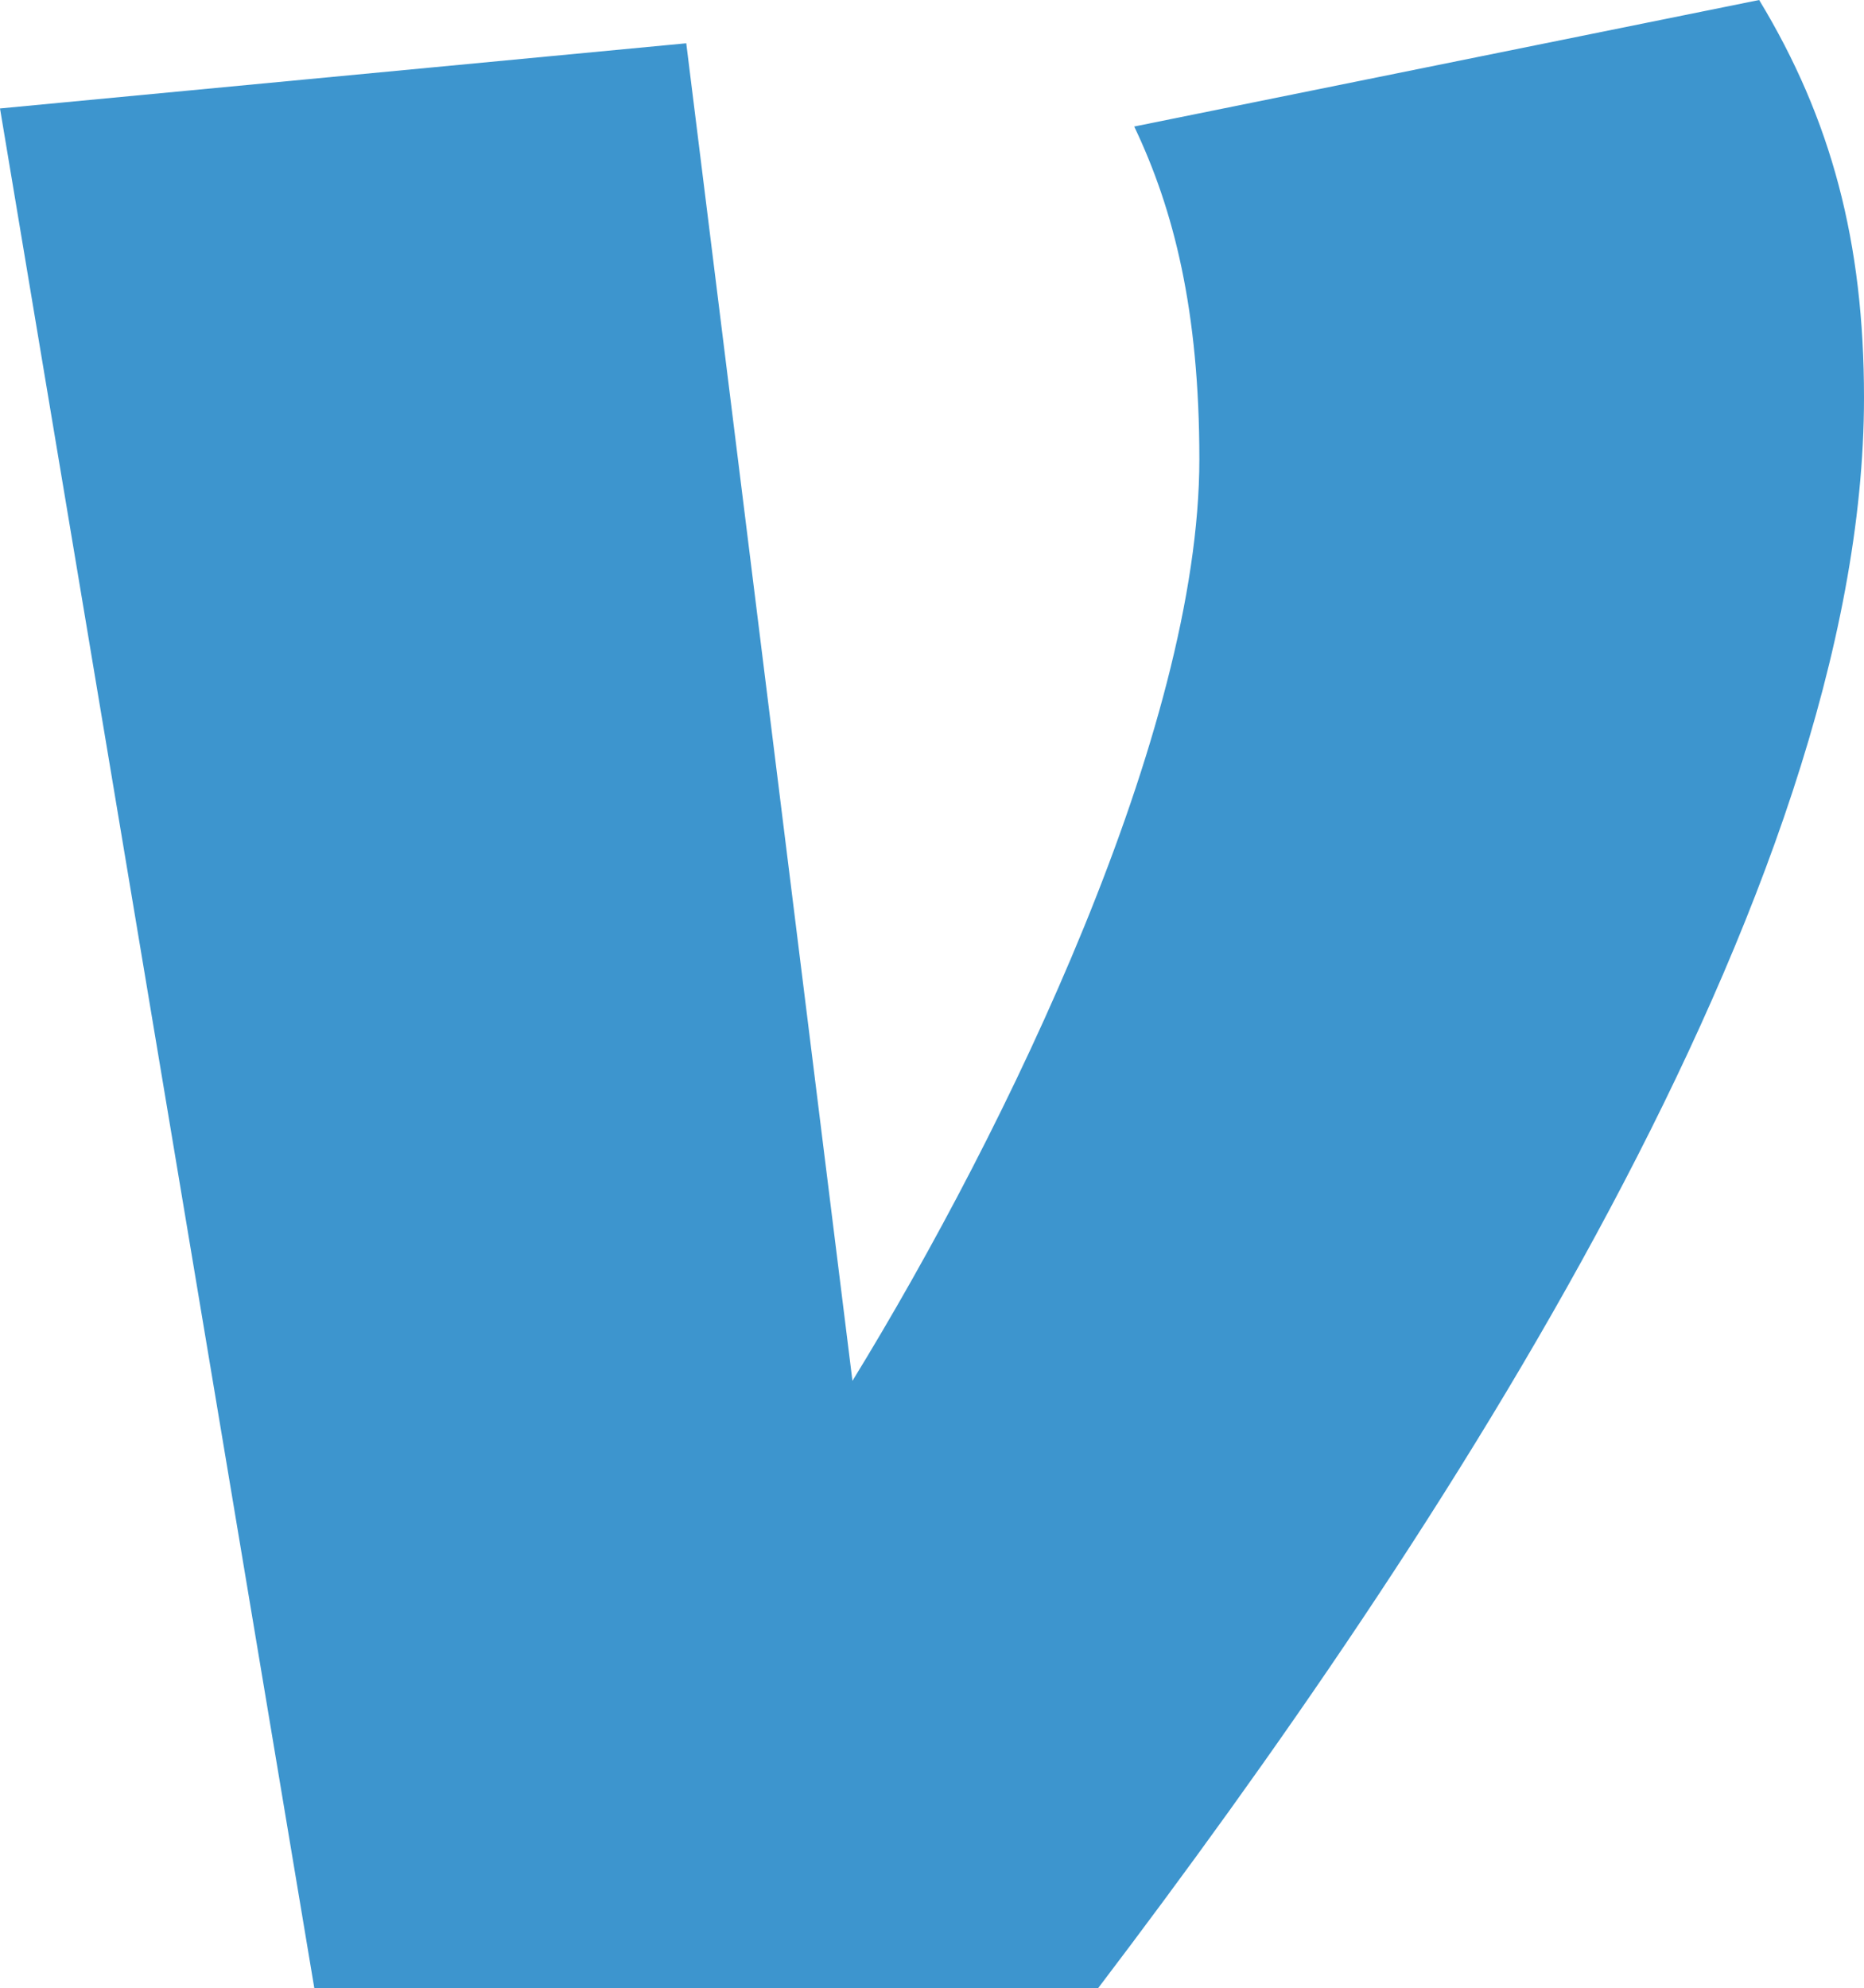
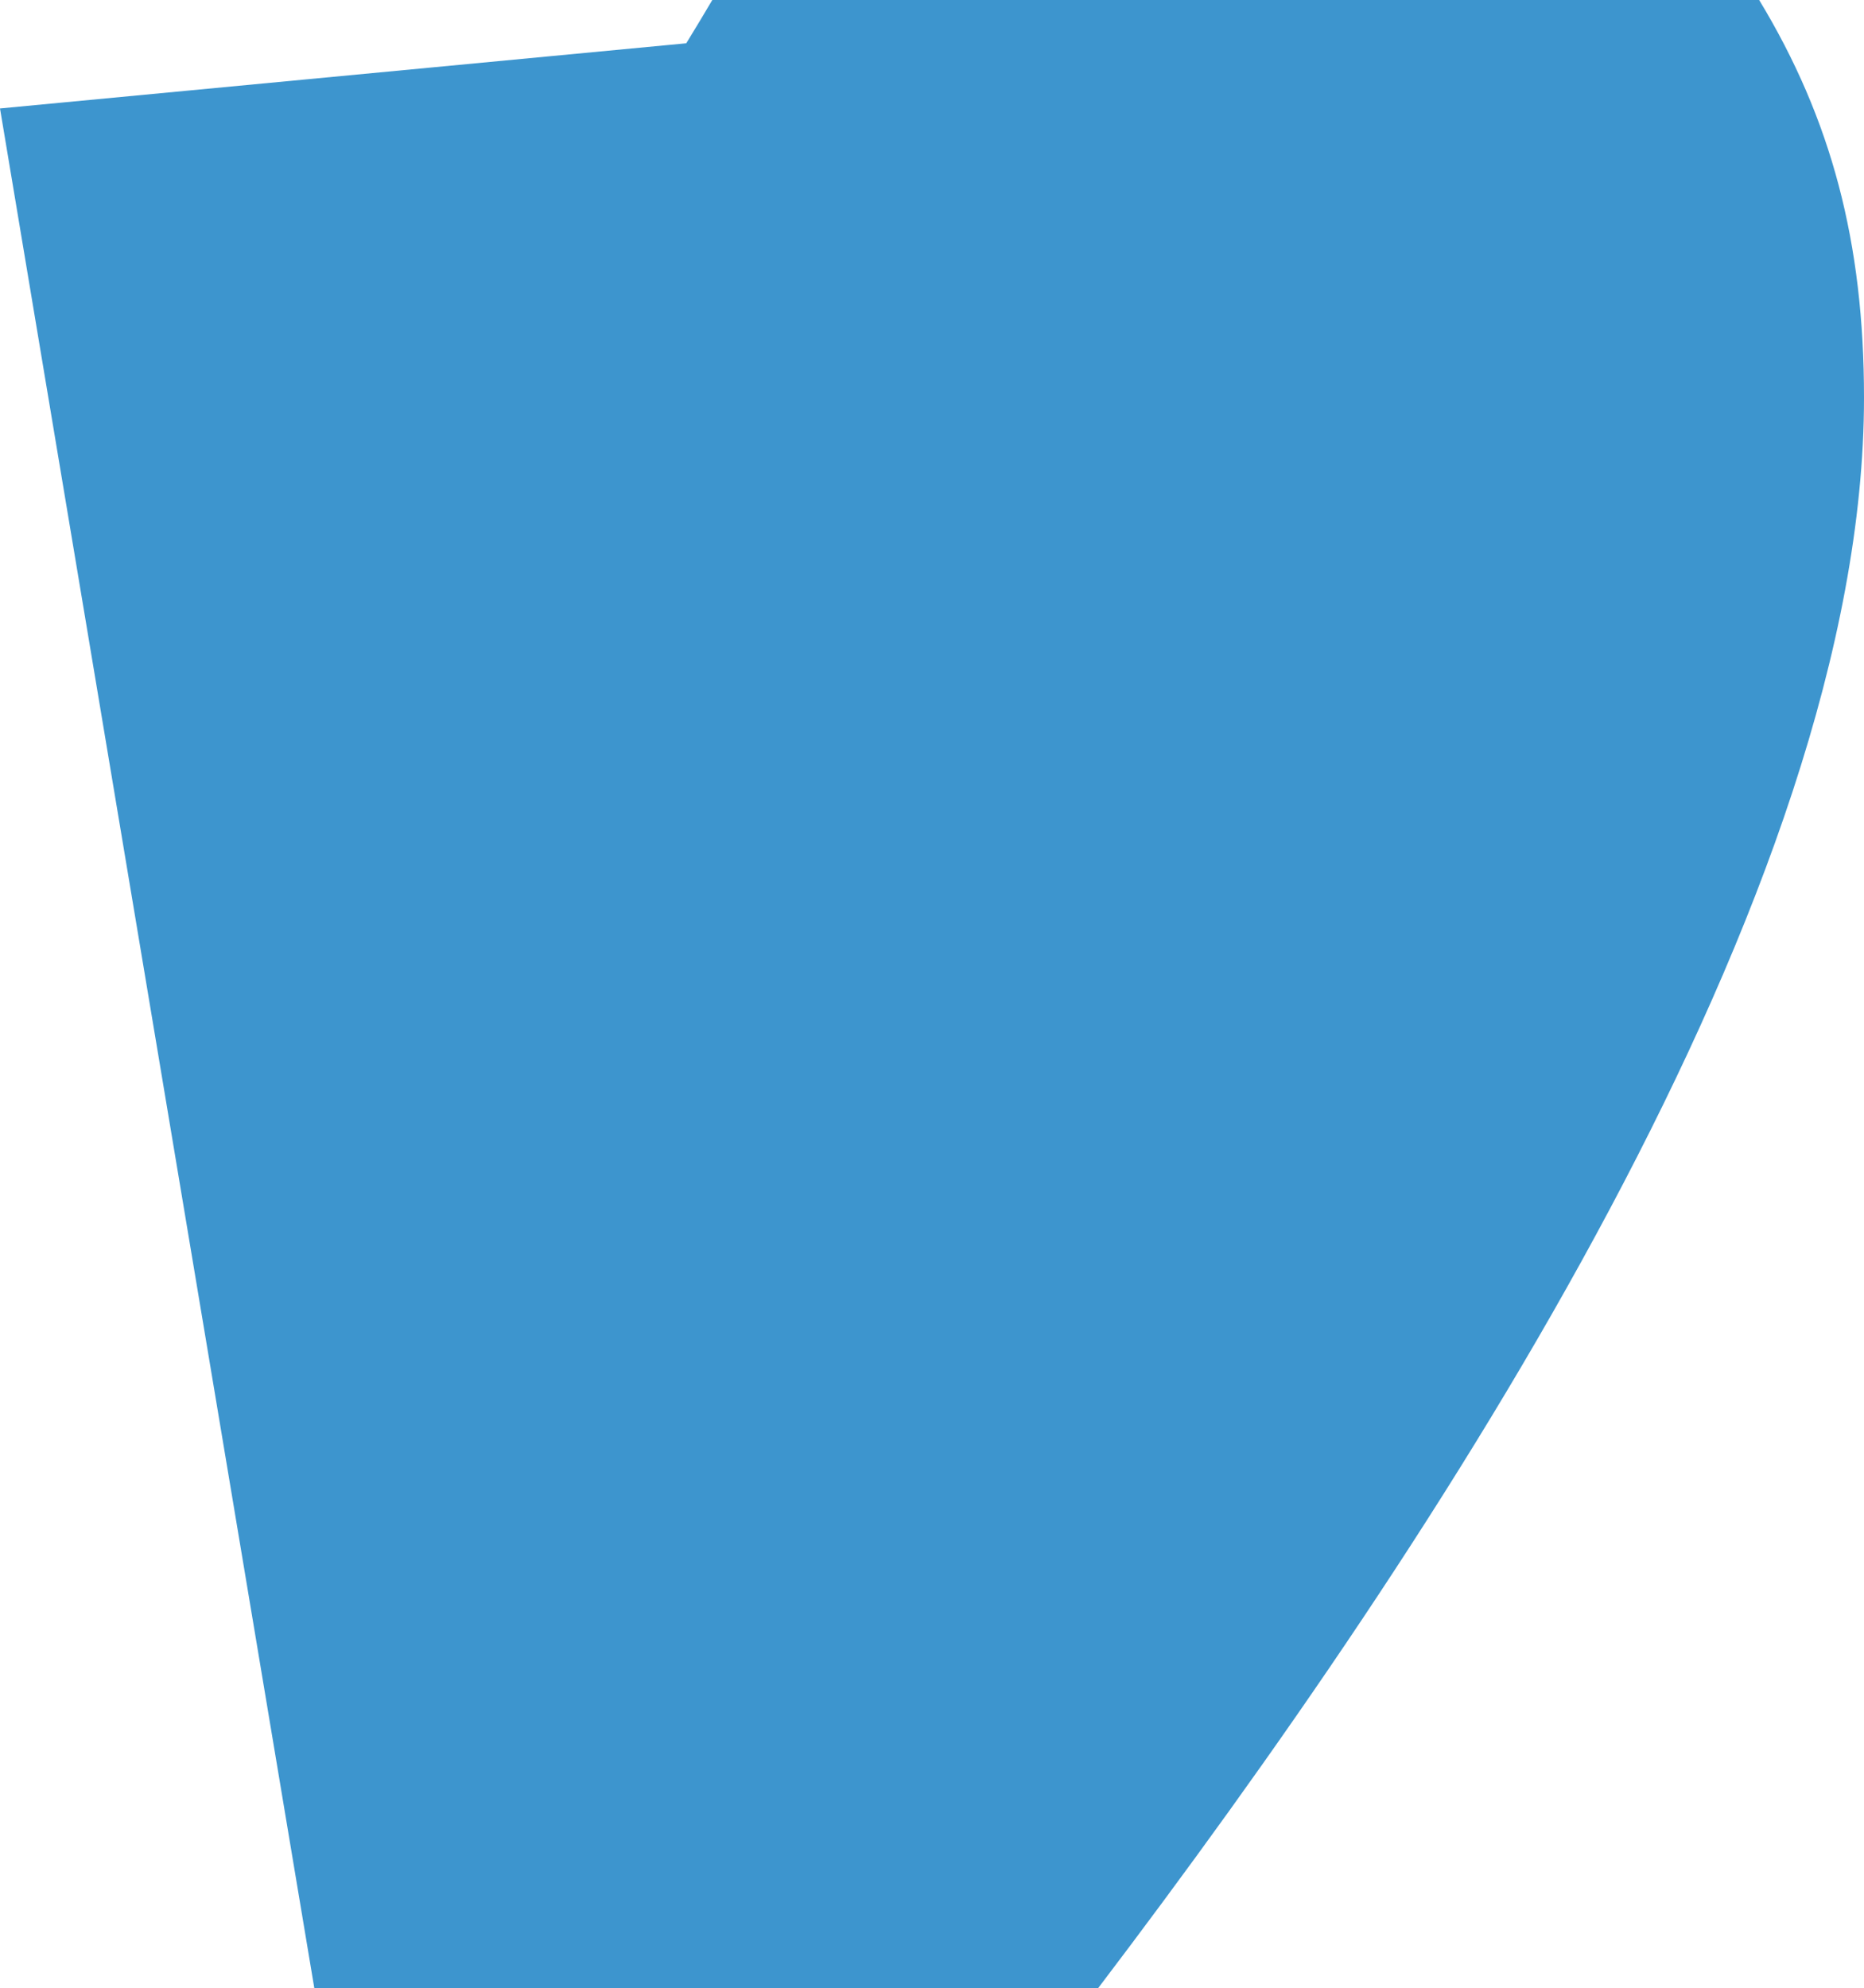
<svg xmlns="http://www.w3.org/2000/svg" width="100.474" height="107.157" viewBox="0 0 100.474 107.157" id="logo--venmo" class="logo--venmo" preserveAspectRatio="xMidYMid meet">
  <style>.venmo{ fill: #3d95ce; }</style>
-   <path class="venmo" d="m 94.823,0 c 3.895,6.433 5.651,13.059 5.651,21.429 0,26.696 -22.789,61.376 -41.285,85.728 H 16.943 L 0,5.845 36.991,2.333 l 8.958,72.09 c 8.37,-13.636 18.699,-35.065 18.699,-49.675 0,-7.997 -1.37,-13.444 -3.511,-17.929 z" />
+   <path class="venmo" d="m 94.823,0 c 3.895,6.433 5.651,13.059 5.651,21.429 0,26.696 -22.789,61.376 -41.285,85.728 H 16.943 L 0,5.845 36.991,2.333 c 8.37,-13.636 18.699,-35.065 18.699,-49.675 0,-7.997 -1.37,-13.444 -3.511,-17.929 z" />
</svg>